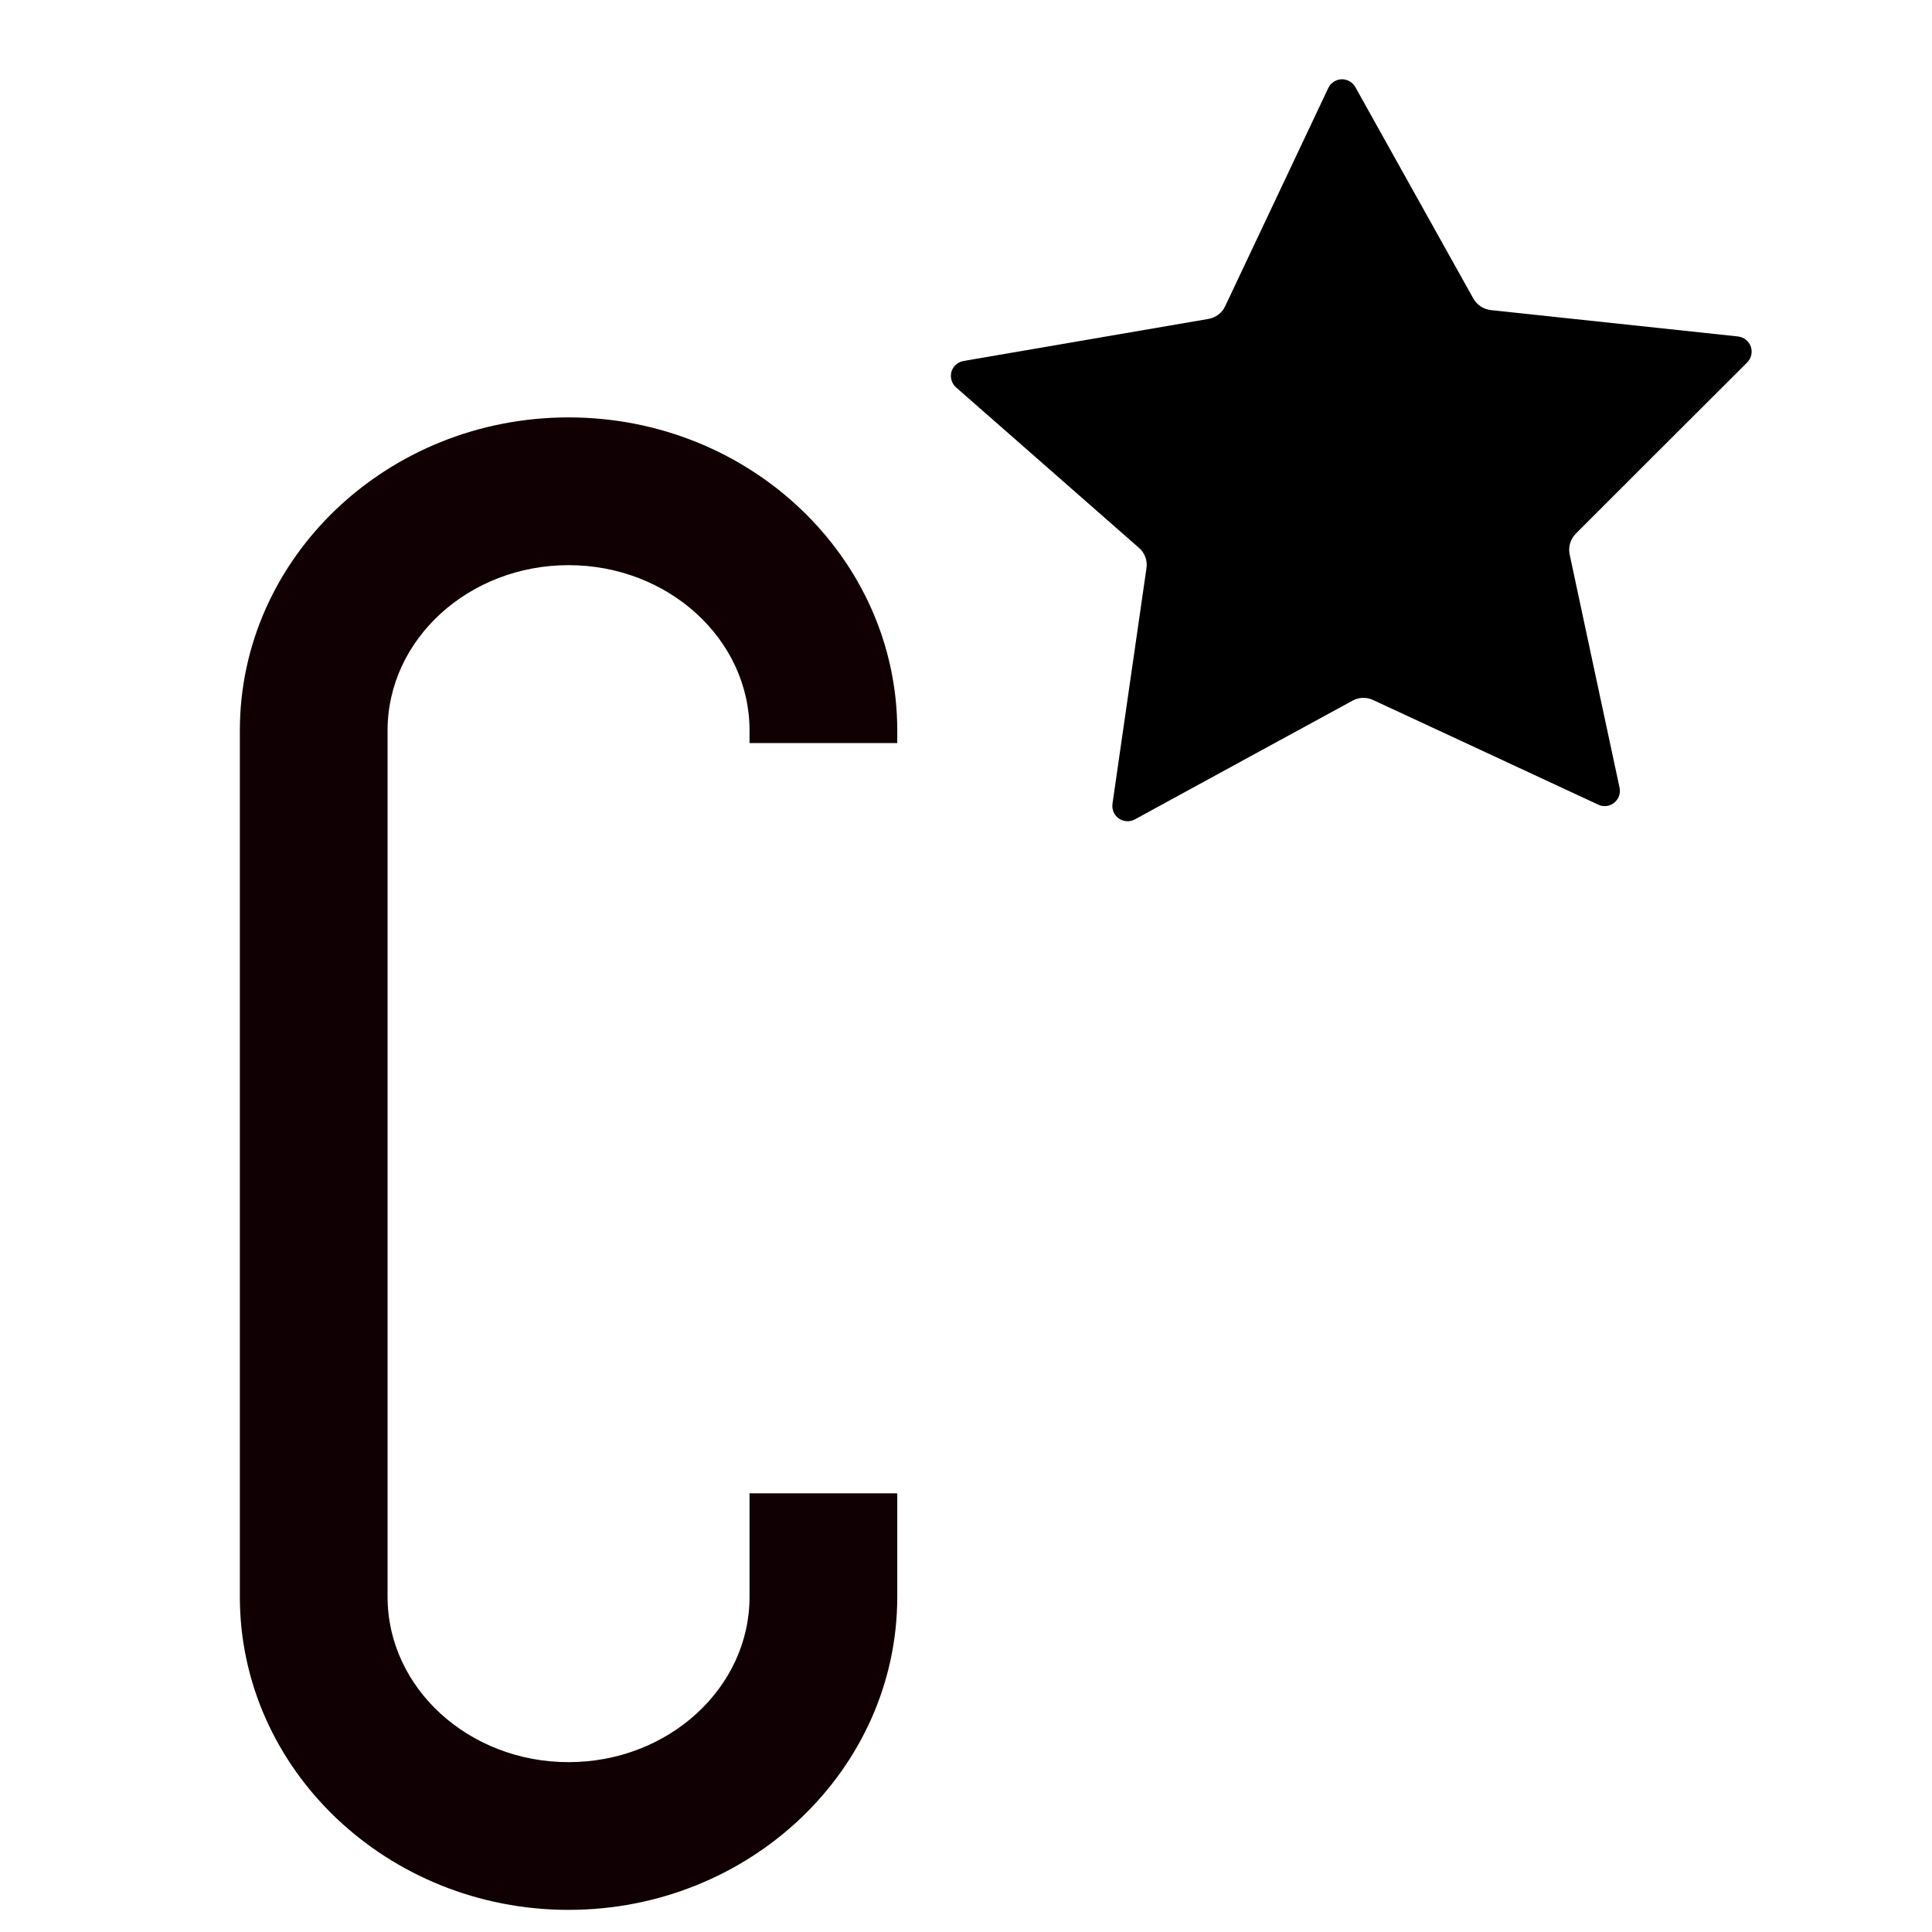
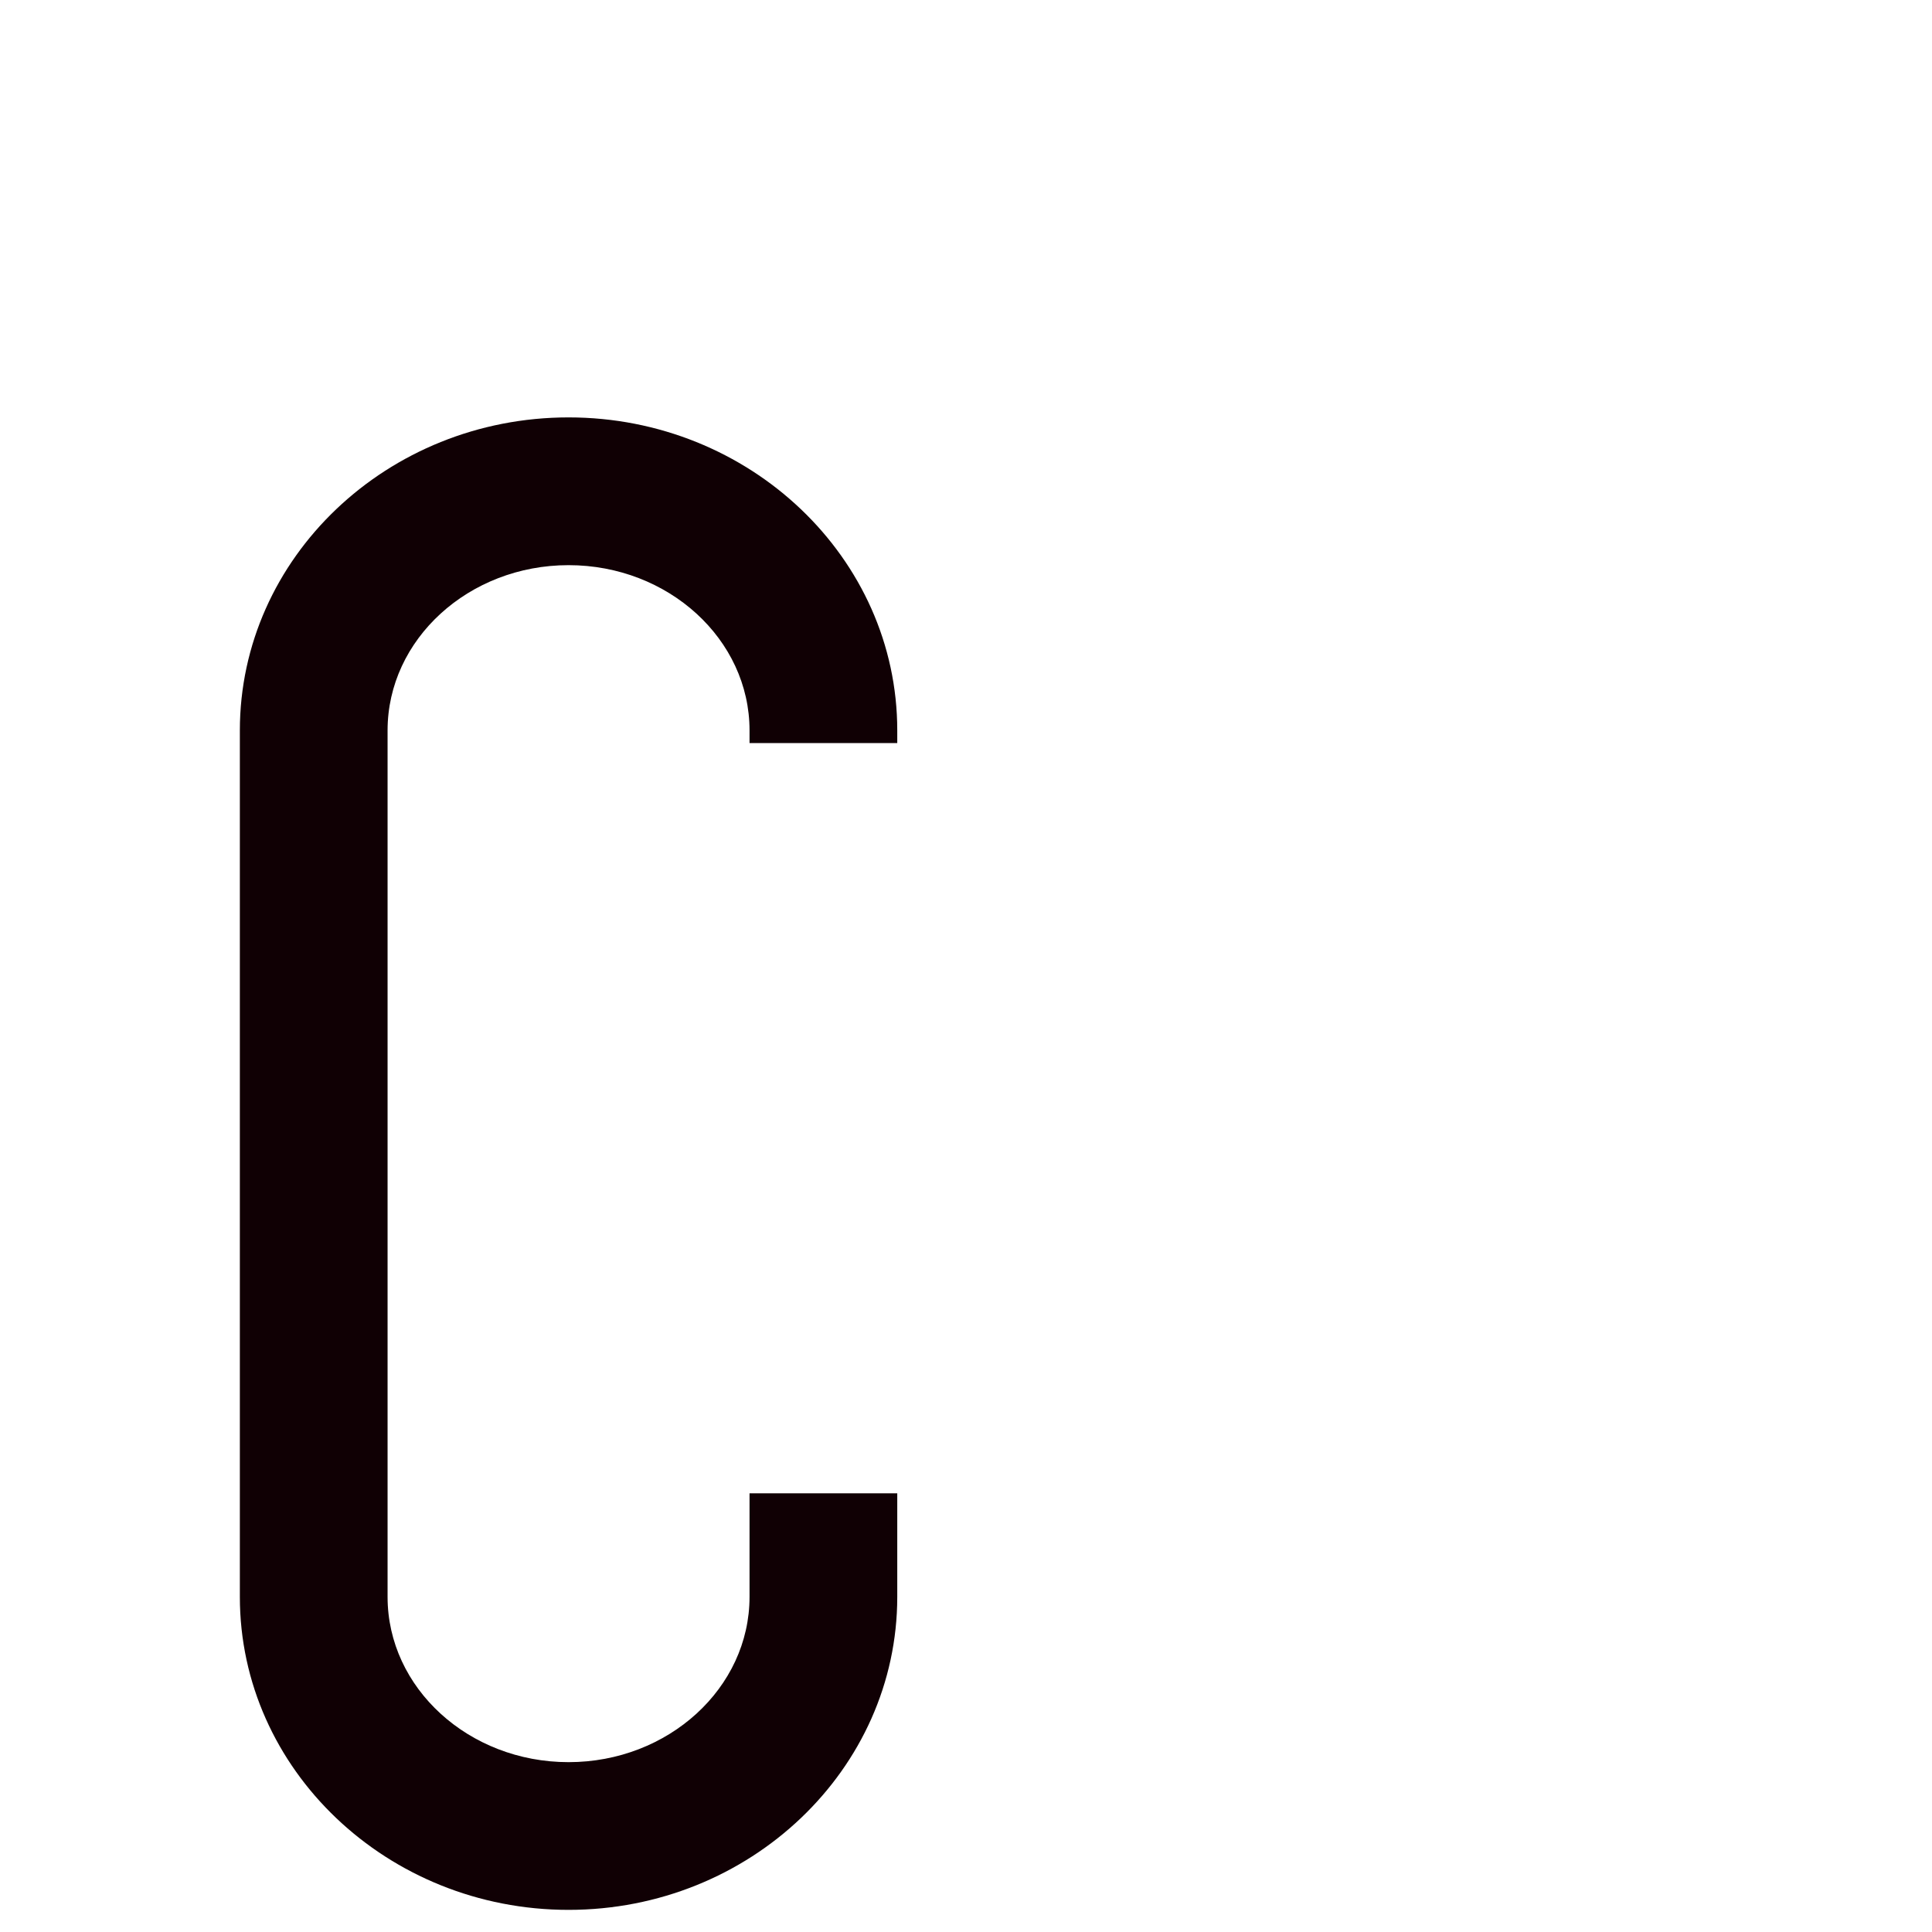
<svg xmlns="http://www.w3.org/2000/svg" width="100%" height="100%" viewBox="0 0 1080 1080" version="1.1" xml:space="preserve" style="fill-rule:evenodd;clip-rule:evenodd;stroke-linejoin:round;stroke-miterlimit:2;">
  <g transform="matrix(195.257,0,0,187.426,-3445.33,-3818.74)">
    <g transform="matrix(0.119,0,0,0.124,13.989,7.585)">
      <path d="M52.31,121.015L52.31,120.711C52.31,116.56 48.763,113.182 44.402,113.182C40.042,113.182 36.494,116.56 36.494,120.711L36.494,141.552C36.494,145.703 40.042,149.08 44.402,149.08C48.763,149.08 52.31,145.703 52.31,141.552L52.31,139.061L48.756,139.061L48.756,141.552C48.756,143.744 46.802,145.527 44.402,145.527C42.002,145.527 40.048,143.745 40.048,141.552L40.048,120.711C40.048,118.52 42.001,116.736 44.402,116.736C46.803,116.736 48.756,118.519 48.756,120.711L48.756,121.015L52.31,121.015Z" style="fill:rgb(16,0,4);fill-rule:nonzero;" />
    </g>
    <g transform="matrix(0.425,0,0,0.425,12.061,11.284)">
-       <path d="M24.847,23.751C24.886,23.756 24.92,23.783 24.933,23.822C24.946,23.861 24.936,23.904 24.909,23.933C24.609,24.244 23.954,24.927 23.754,25.135C23.717,25.174 23.702,25.229 23.713,25.282C23.771,25.568 23.963,26.498 24.049,26.918C24.057,26.957 24.043,26.998 24.013,27.023C23.982,27.049 23.941,27.054 23.906,27.037C23.519,26.849 22.642,26.425 22.388,26.302C22.344,26.281 22.293,26.282 22.25,26.307C22.004,26.446 21.157,26.928 20.784,27.14C20.75,27.159 20.708,27.157 20.676,27.134C20.644,27.111 20.628,27.071 20.633,27.031C20.692,26.607 20.822,25.666 20.862,25.377C20.87,25.323 20.85,25.269 20.811,25.234C20.598,25.039 19.899,24.4 19.579,24.108C19.55,24.081 19.538,24.039 19.548,23.999C19.559,23.96 19.591,23.93 19.63,23.923C20.056,23.847 21.001,23.678 21.279,23.628C21.329,23.619 21.371,23.586 21.392,23.539C21.511,23.276 21.911,22.396 22.087,22.007C22.103,21.971 22.138,21.948 22.176,21.946C22.214,21.945 22.25,21.966 22.269,22.001C22.471,22.377 22.928,23.231 23.064,23.485C23.089,23.53 23.132,23.56 23.182,23.566L24.847,23.751Z" style="fill-rule:nonzero;" />
-     </g>
+       </g>
  </g>
</svg>